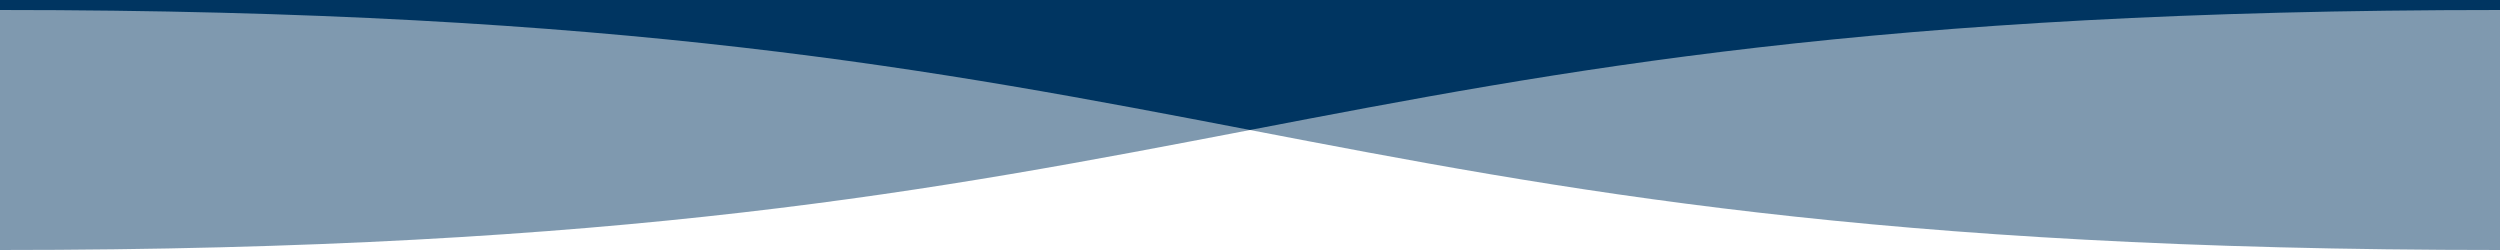
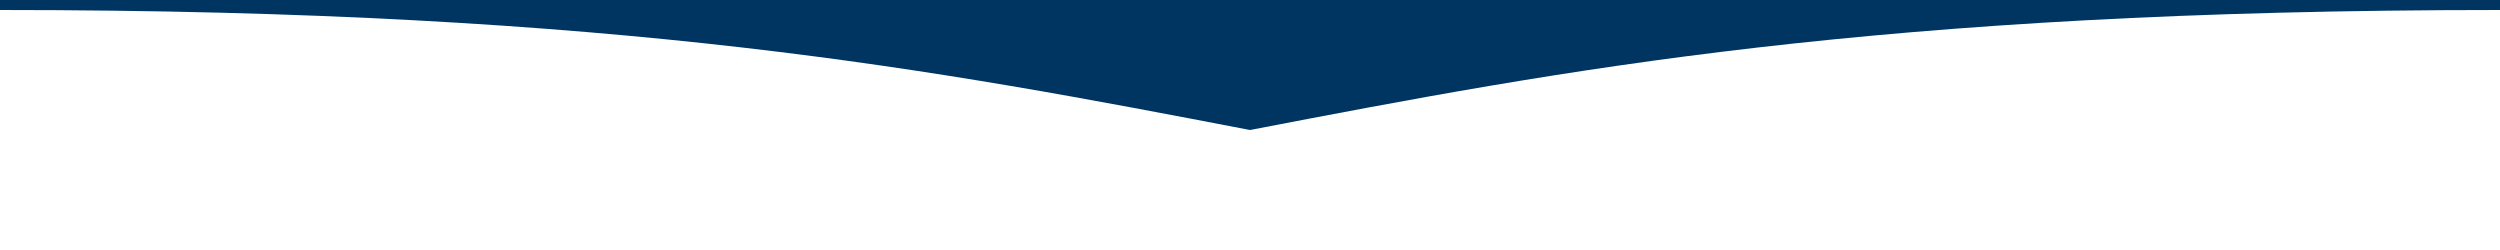
<svg xmlns="http://www.w3.org/2000/svg" viewBox="0 0 1000 100" fill="#003561">
-   <path d="M0 0v100c250 0 375-24 500-48 125 24 250 48 500 48V0H0Z" opacity=".5" />
  <path d="M0 0v4c250 0 375 24 500 48C625 28 750 4 1000 4V0H0Z" />
</svg>